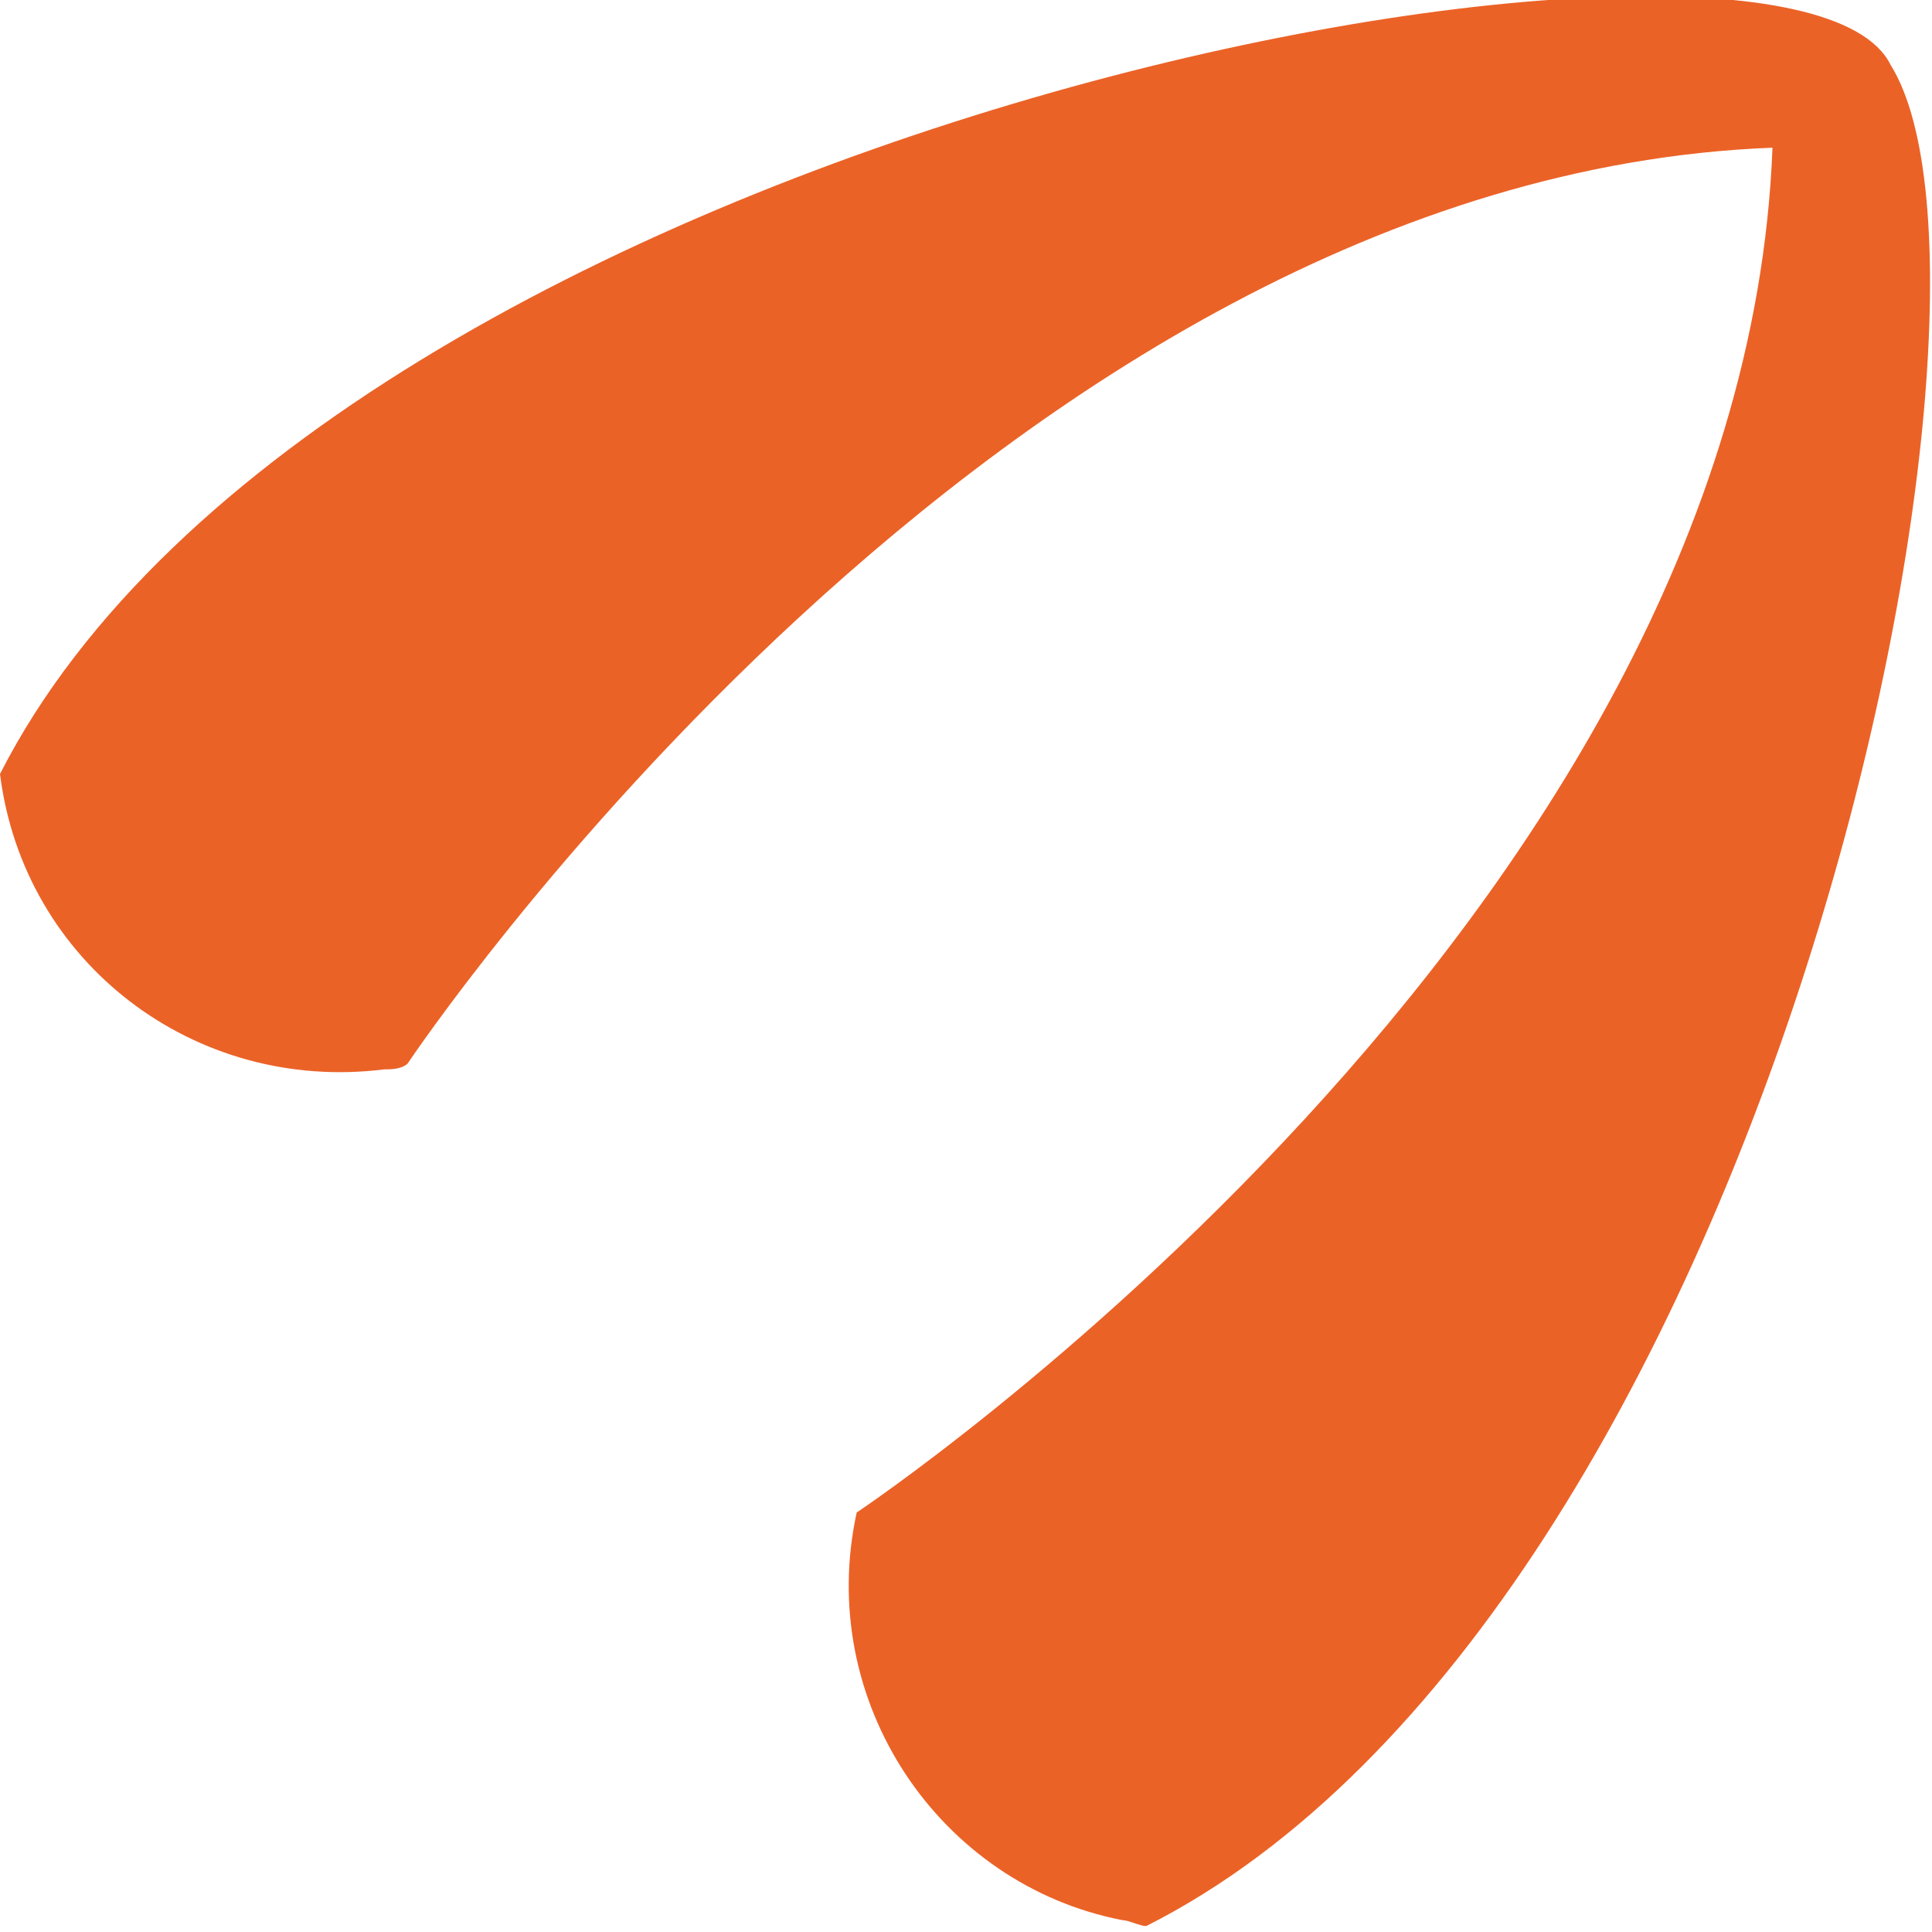
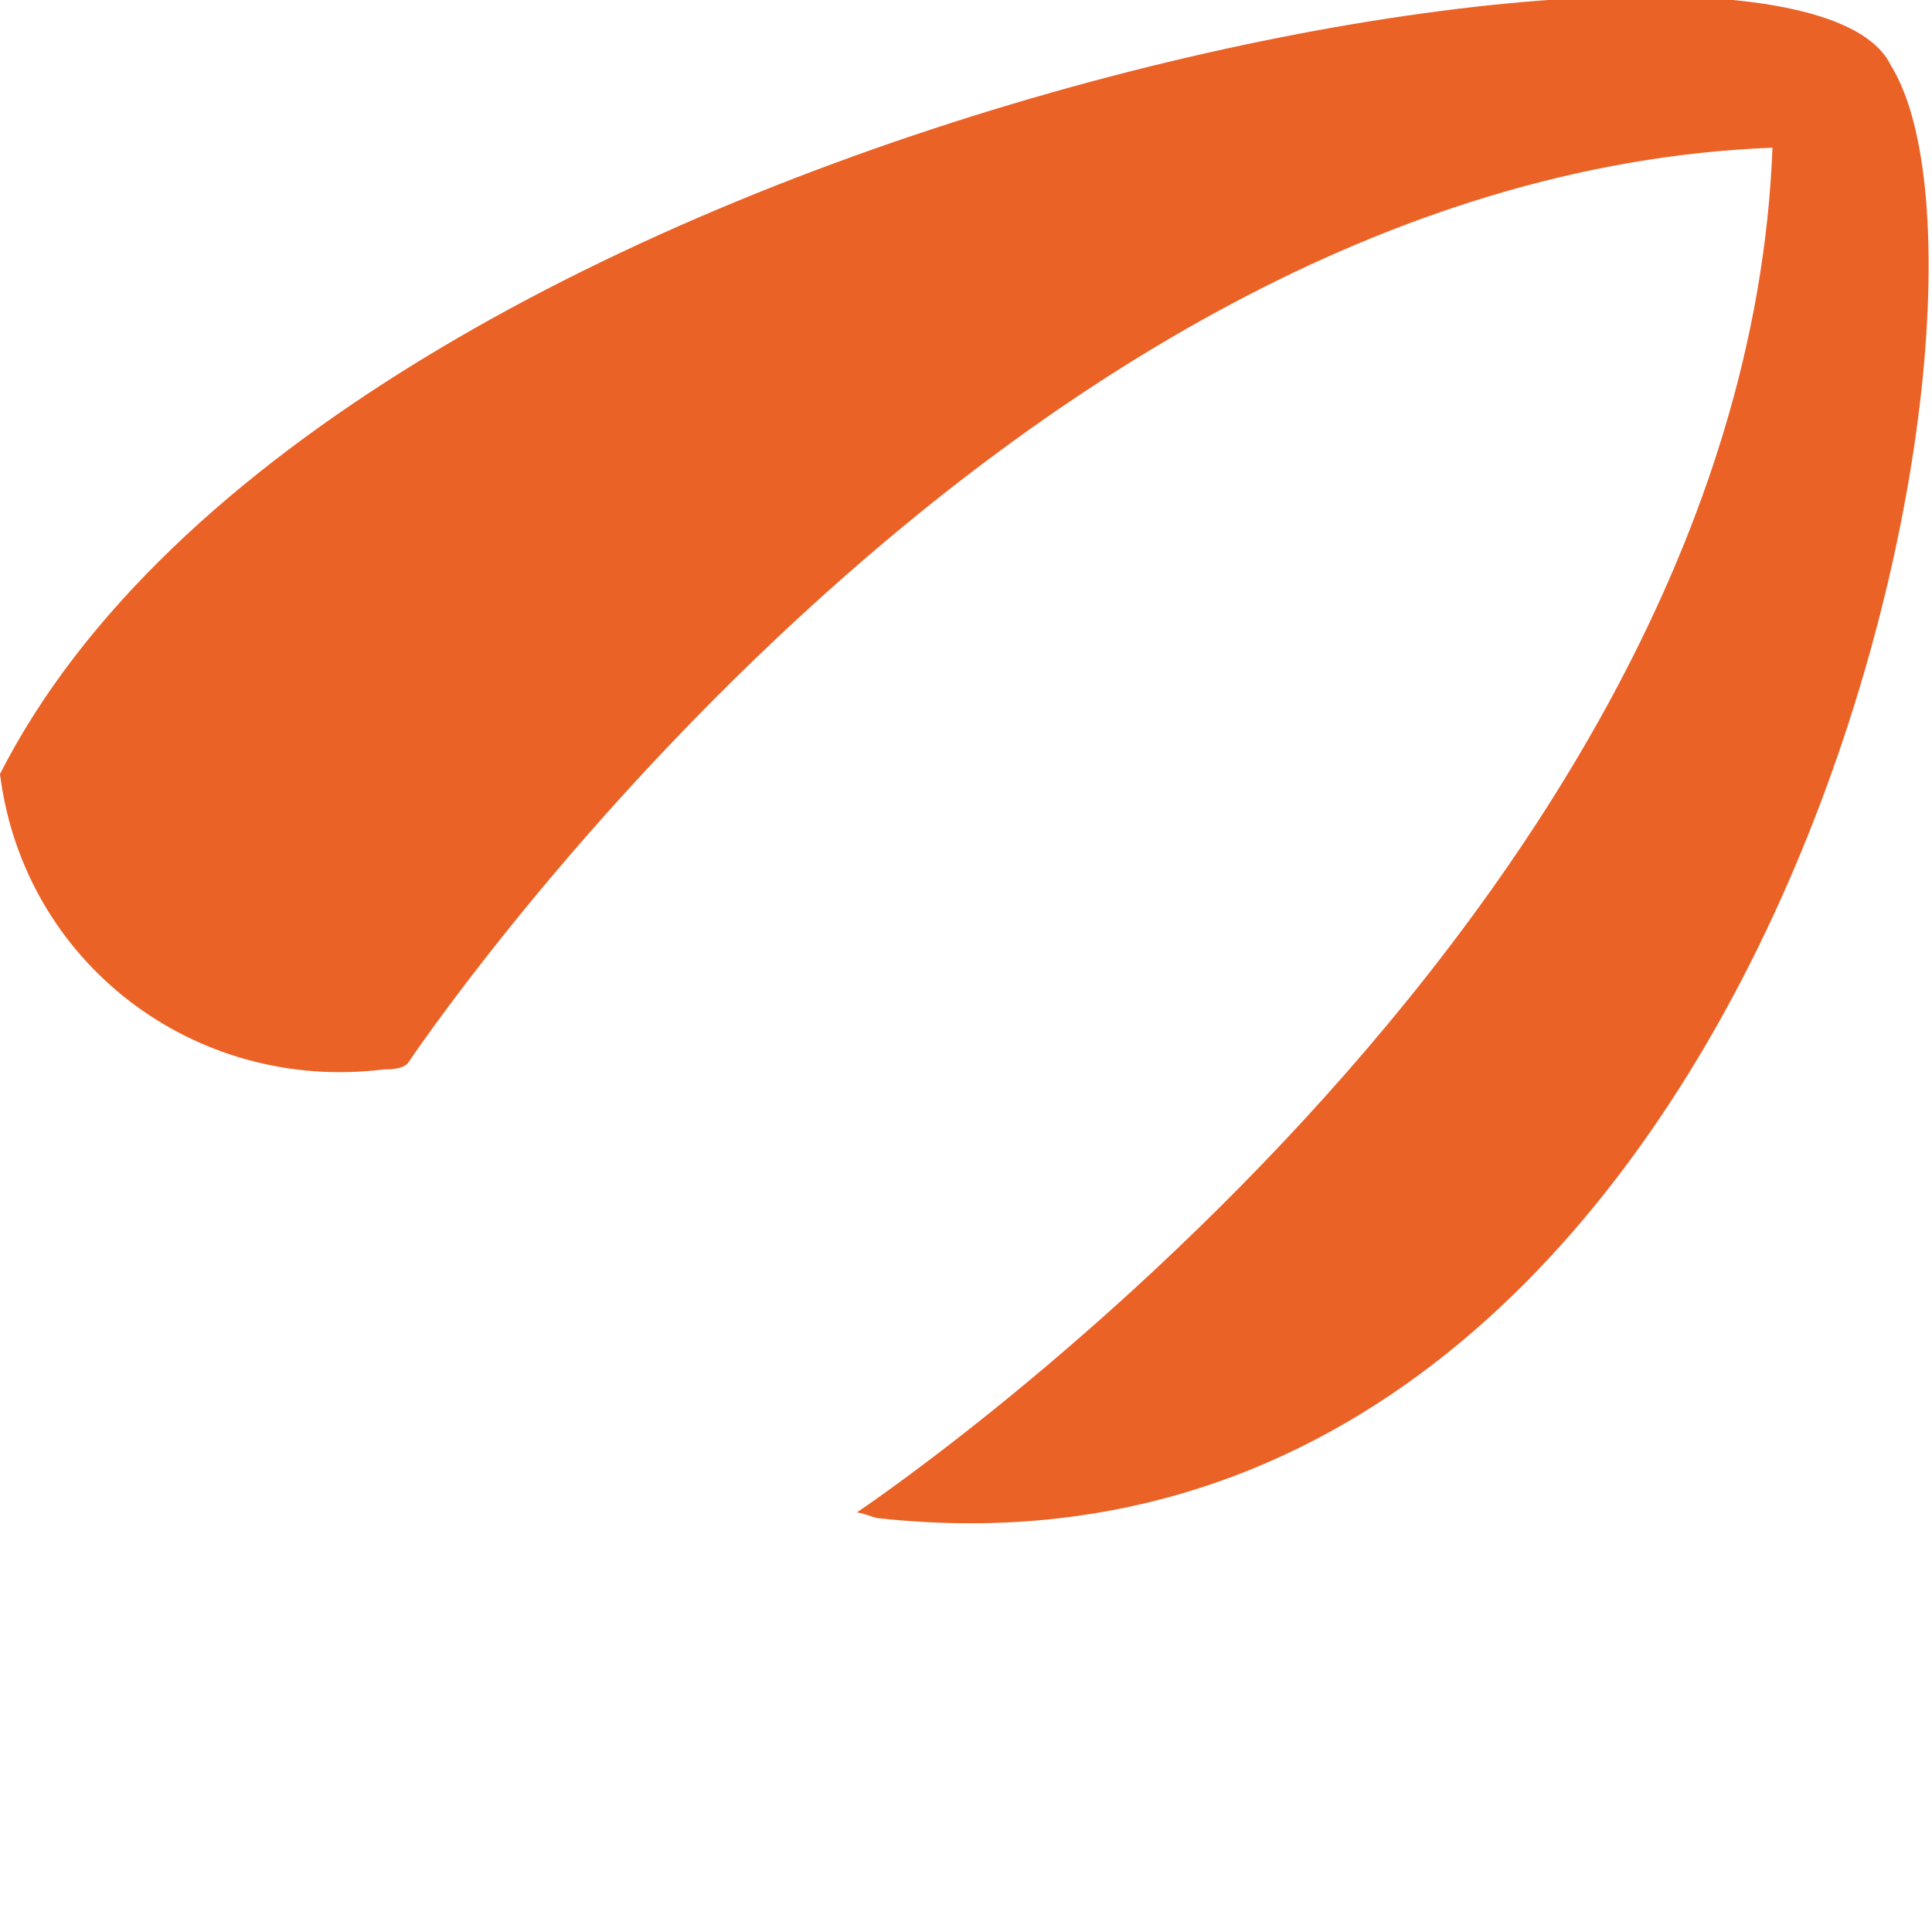
<svg xmlns="http://www.w3.org/2000/svg" version="1.1" id="Layer_1" x="0px" y="0px" viewBox="0 0 32.7 32.7" style="enable-background:new 0 0 32.7 32.7;" xml:space="preserve">
  <style type="text/css">
	.st0{fill:#EB6227;}
</style>
-   <path class="st0" d="M32,1.1c-1.7-3.5-26.4,1-32,12c0.4,3.2,3.3,5.4,6.5,5c0.1,0,0.3,0,0.4-0.1c0,0,10-15,23.1-15.5  c-0.5,13.1-15.5,23.1-15.5,23.1c-0.7,3.2,1.4,6.3,4.5,6.9c0.1,0,0.3,0.1,0.4,0.1C29.9,27.3,34.5,5.1,32,1.1z" />
+   <path class="st0" d="M32,1.1c-1.7-3.5-26.4,1-32,12c0.4,3.2,3.3,5.4,6.5,5c0.1,0,0.3,0,0.4-0.1c0,0,10-15,23.1-15.5  c-0.5,13.1-15.5,23.1-15.5,23.1c0.1,0,0.3,0.1,0.4,0.1C29.9,27.3,34.5,5.1,32,1.1z" />
</svg>